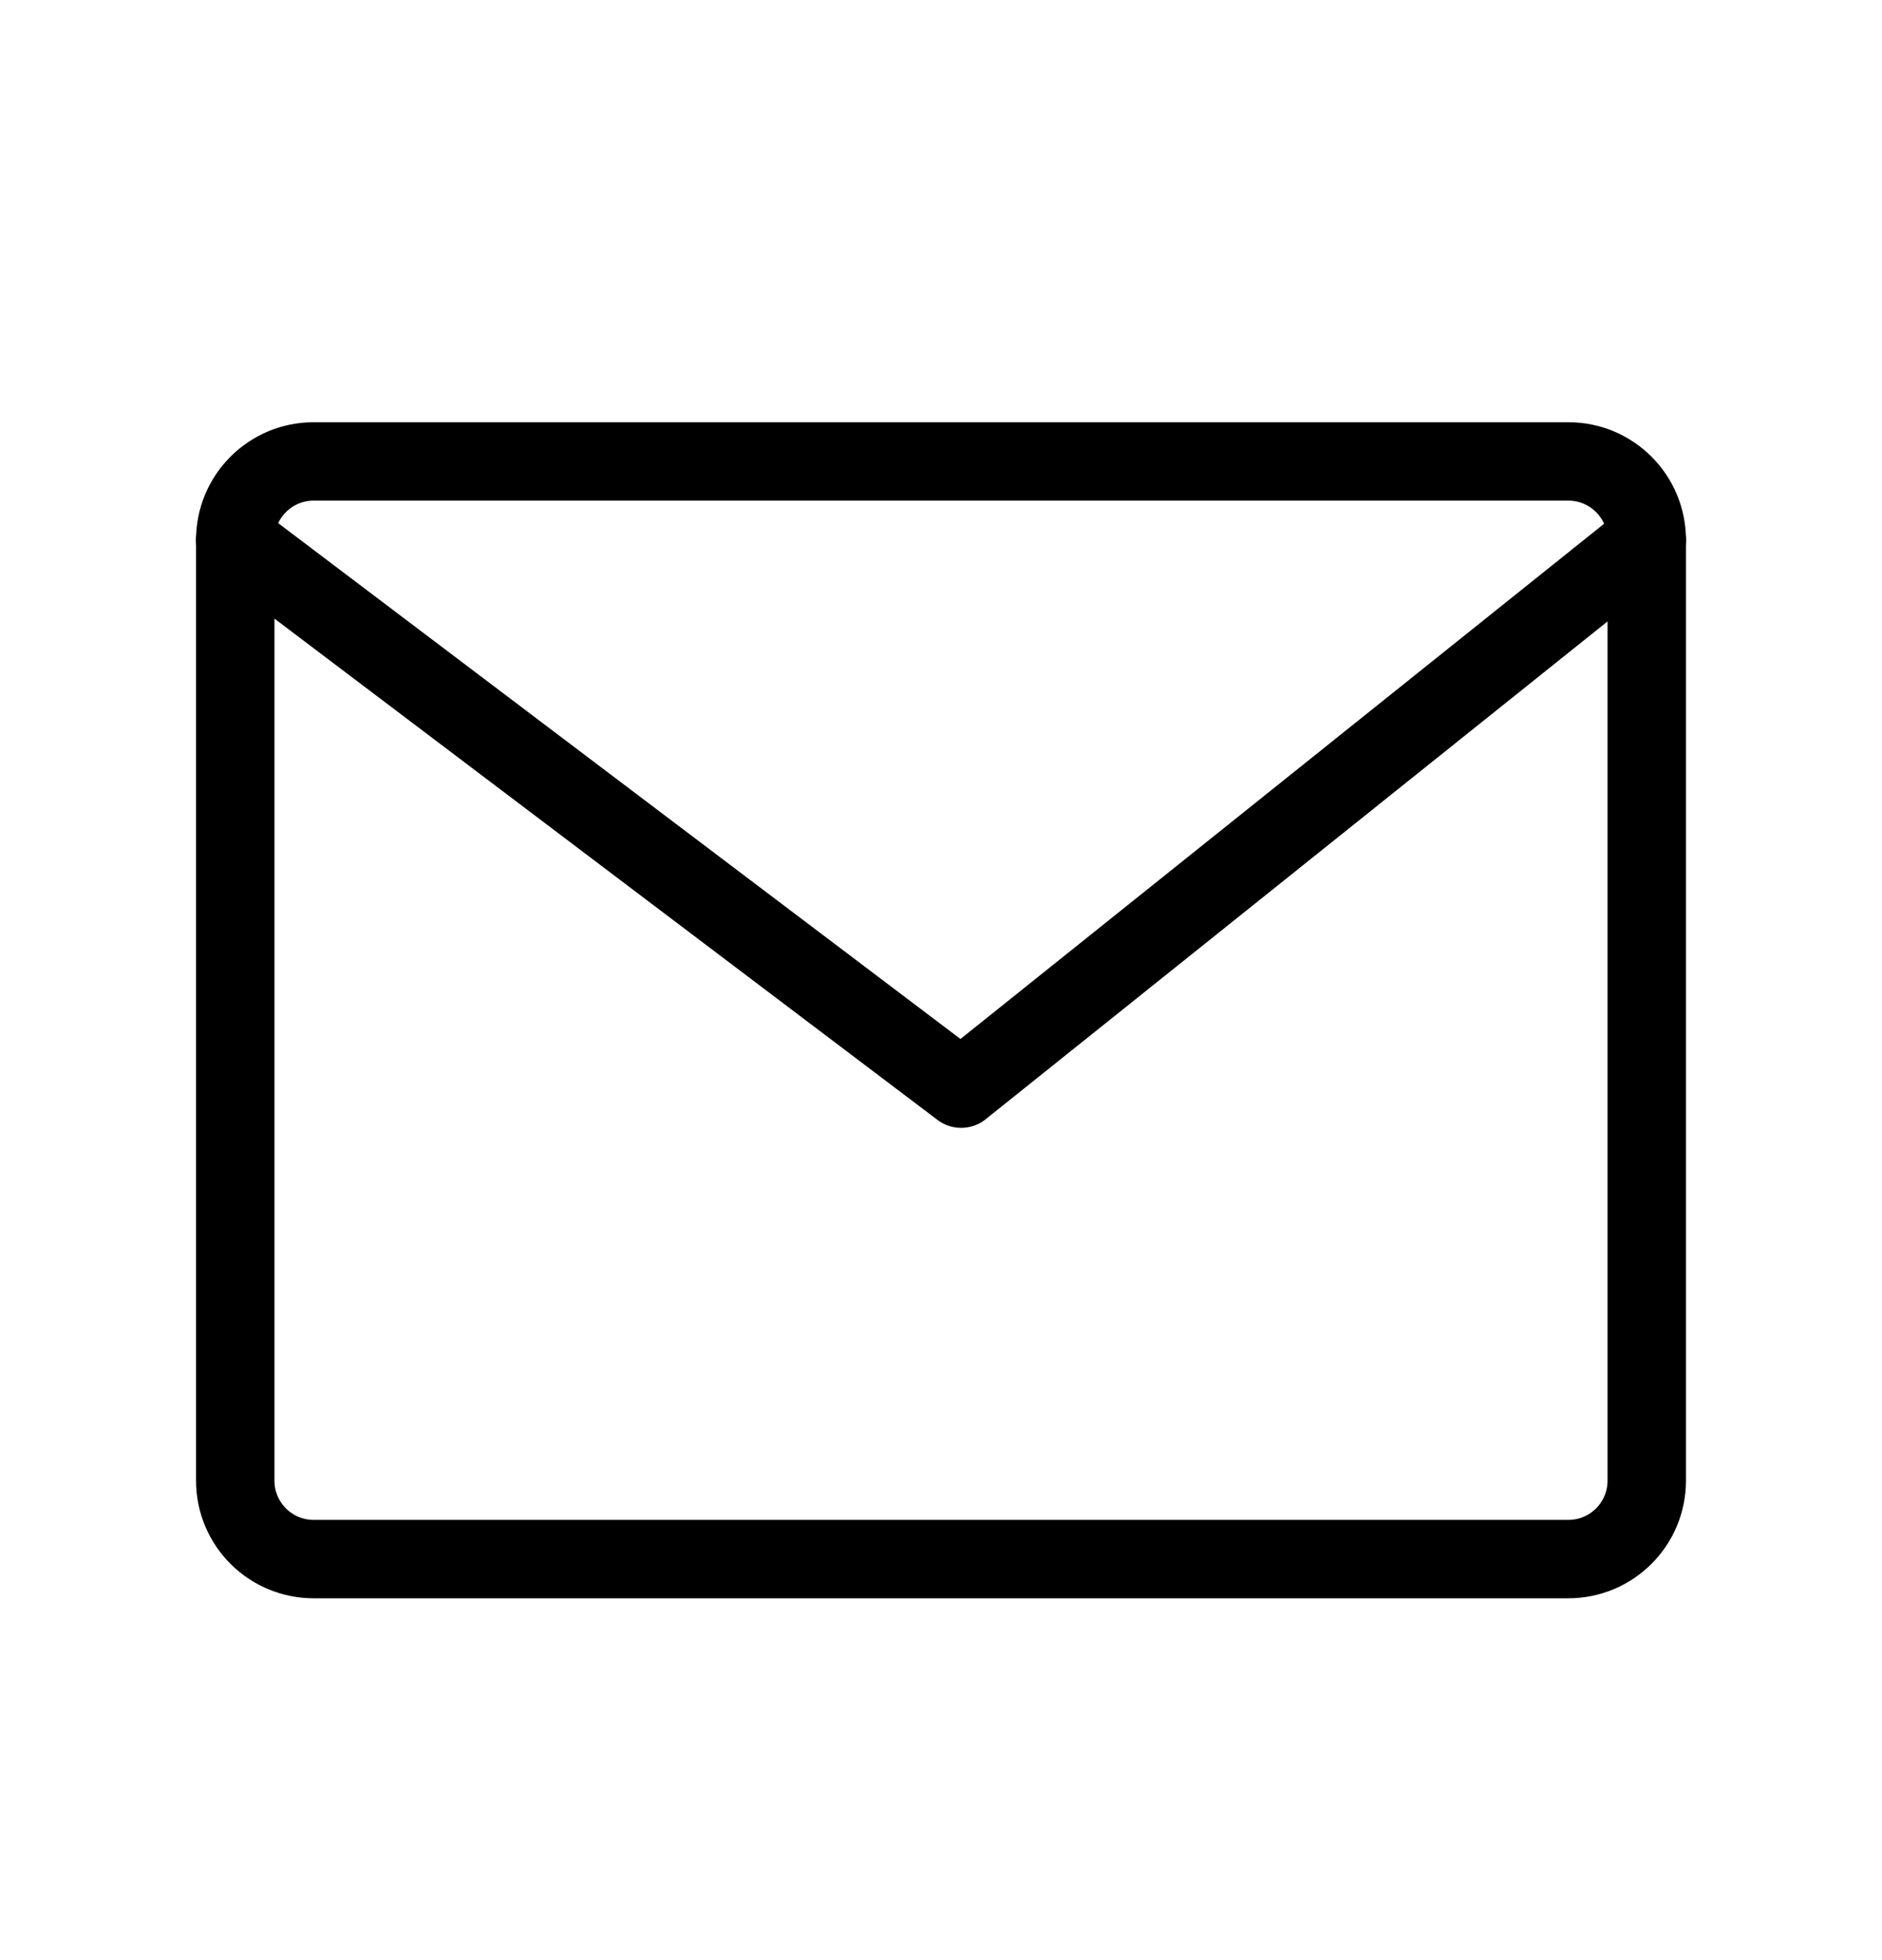
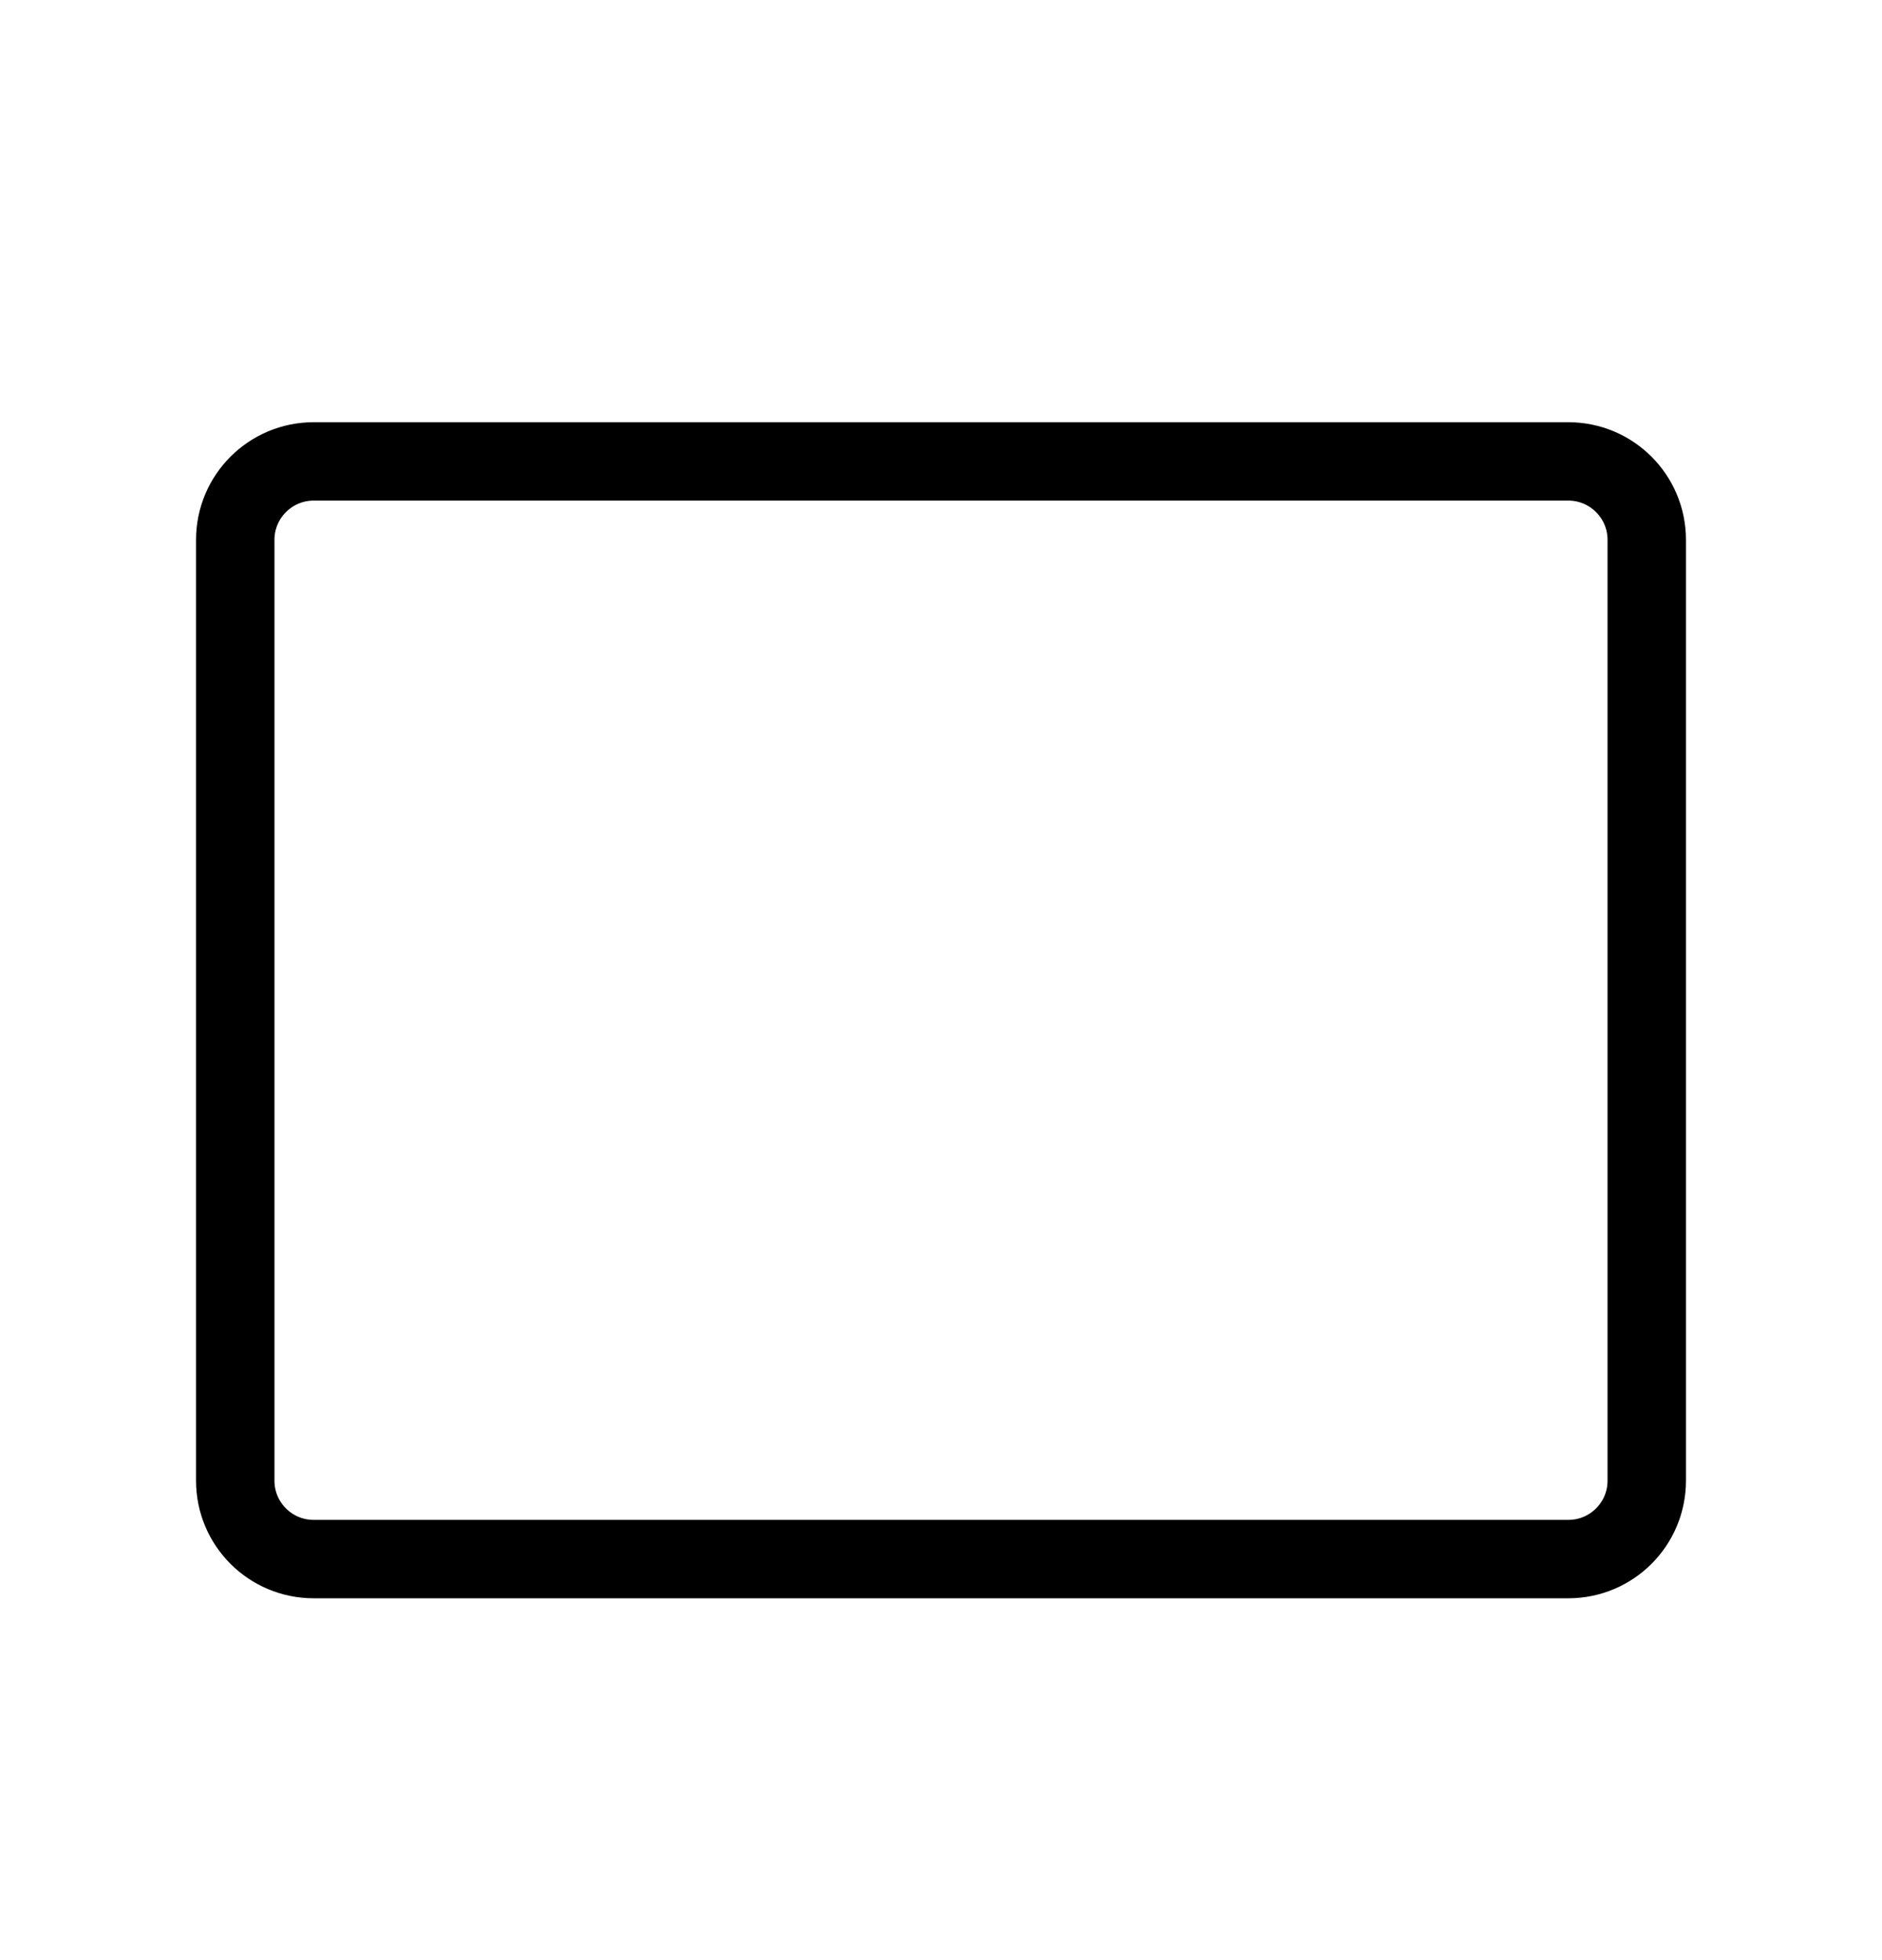
<svg xmlns="http://www.w3.org/2000/svg" width="24" height="25" viewBox="0 0 24 25" fill="none">
  <path d="M20 5.885H4C3.448 5.885 3 6.333 3 6.885V18.885C3 19.438 3.448 19.885 4 19.885H20C20.552 19.885 21 19.438 21 18.885V6.885C21 6.333 20.552 5.885 20 5.885Z" stroke="black" stroke-linecap="round" stroke-linejoin="round" />
-   <path d="M3 6.885L12.257 13.885L21 6.885" stroke="black" stroke-linecap="round" stroke-linejoin="round" />
</svg>